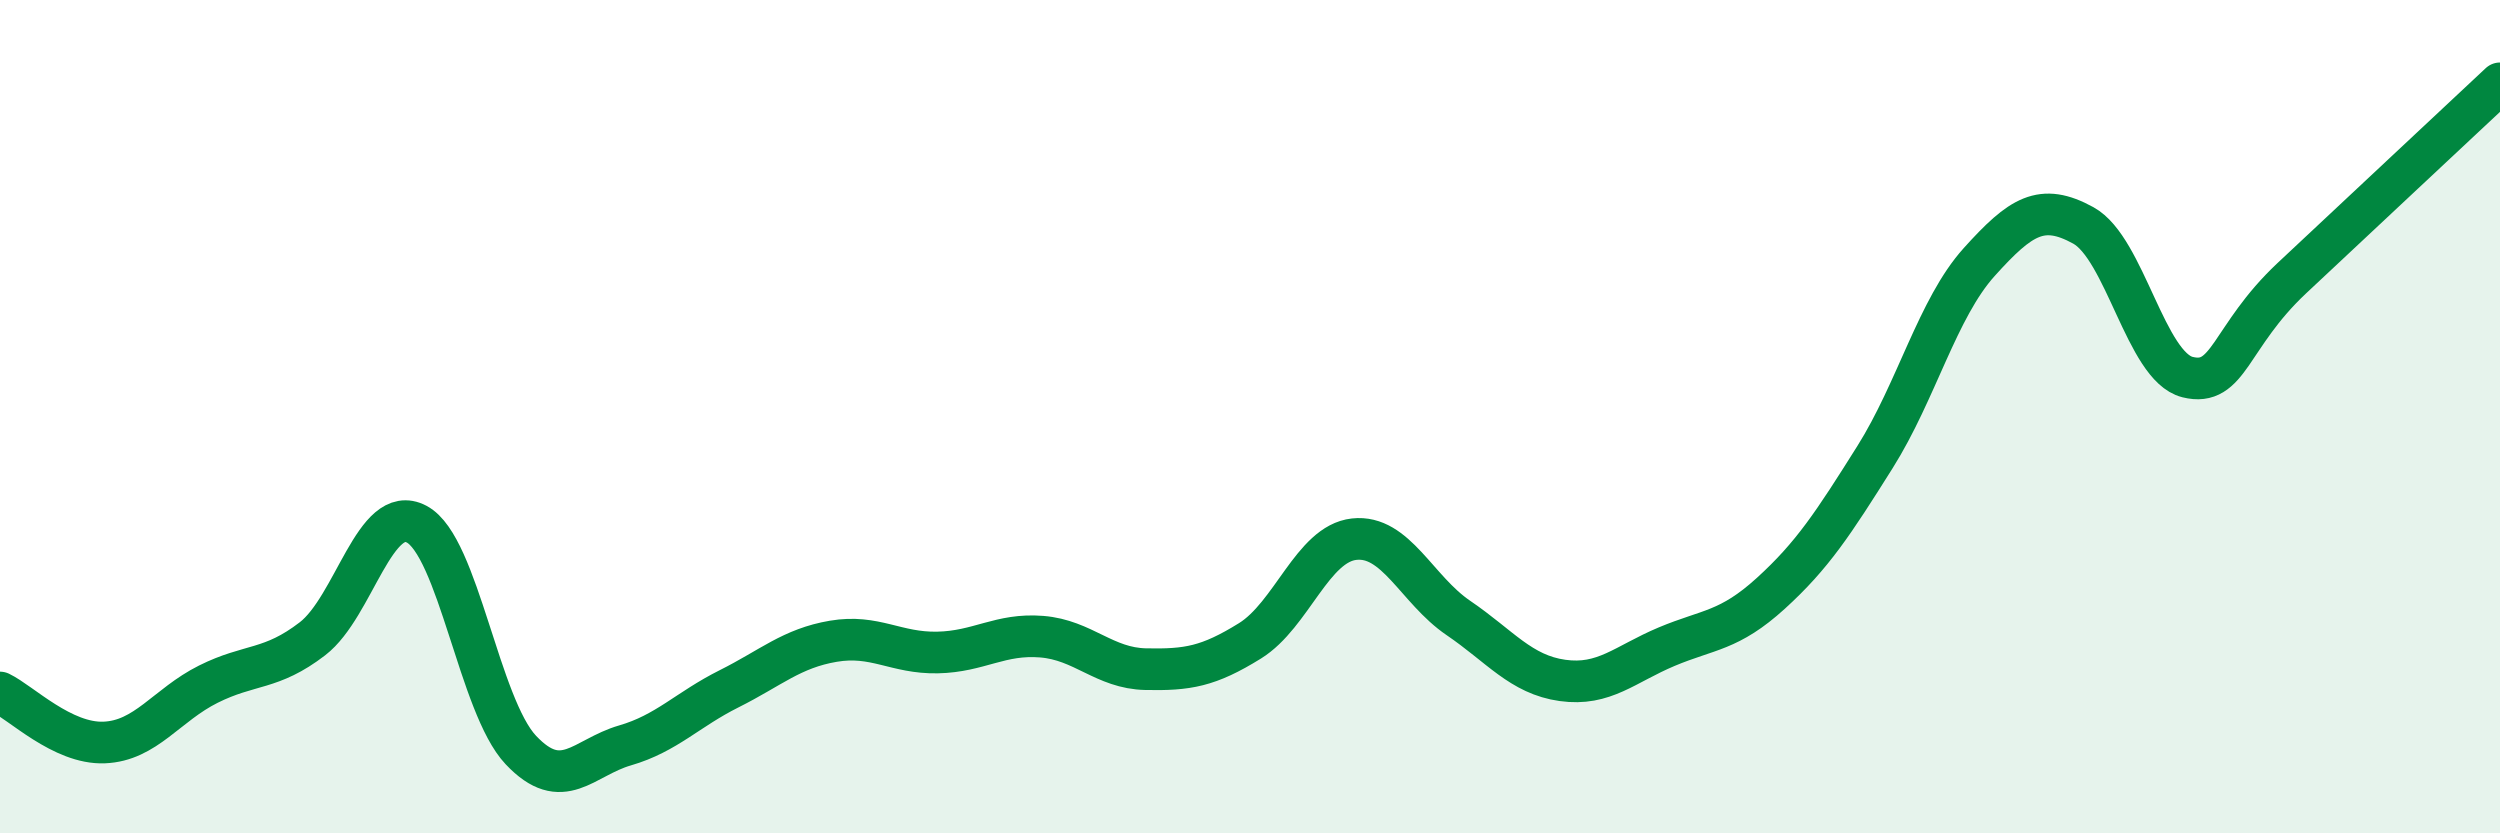
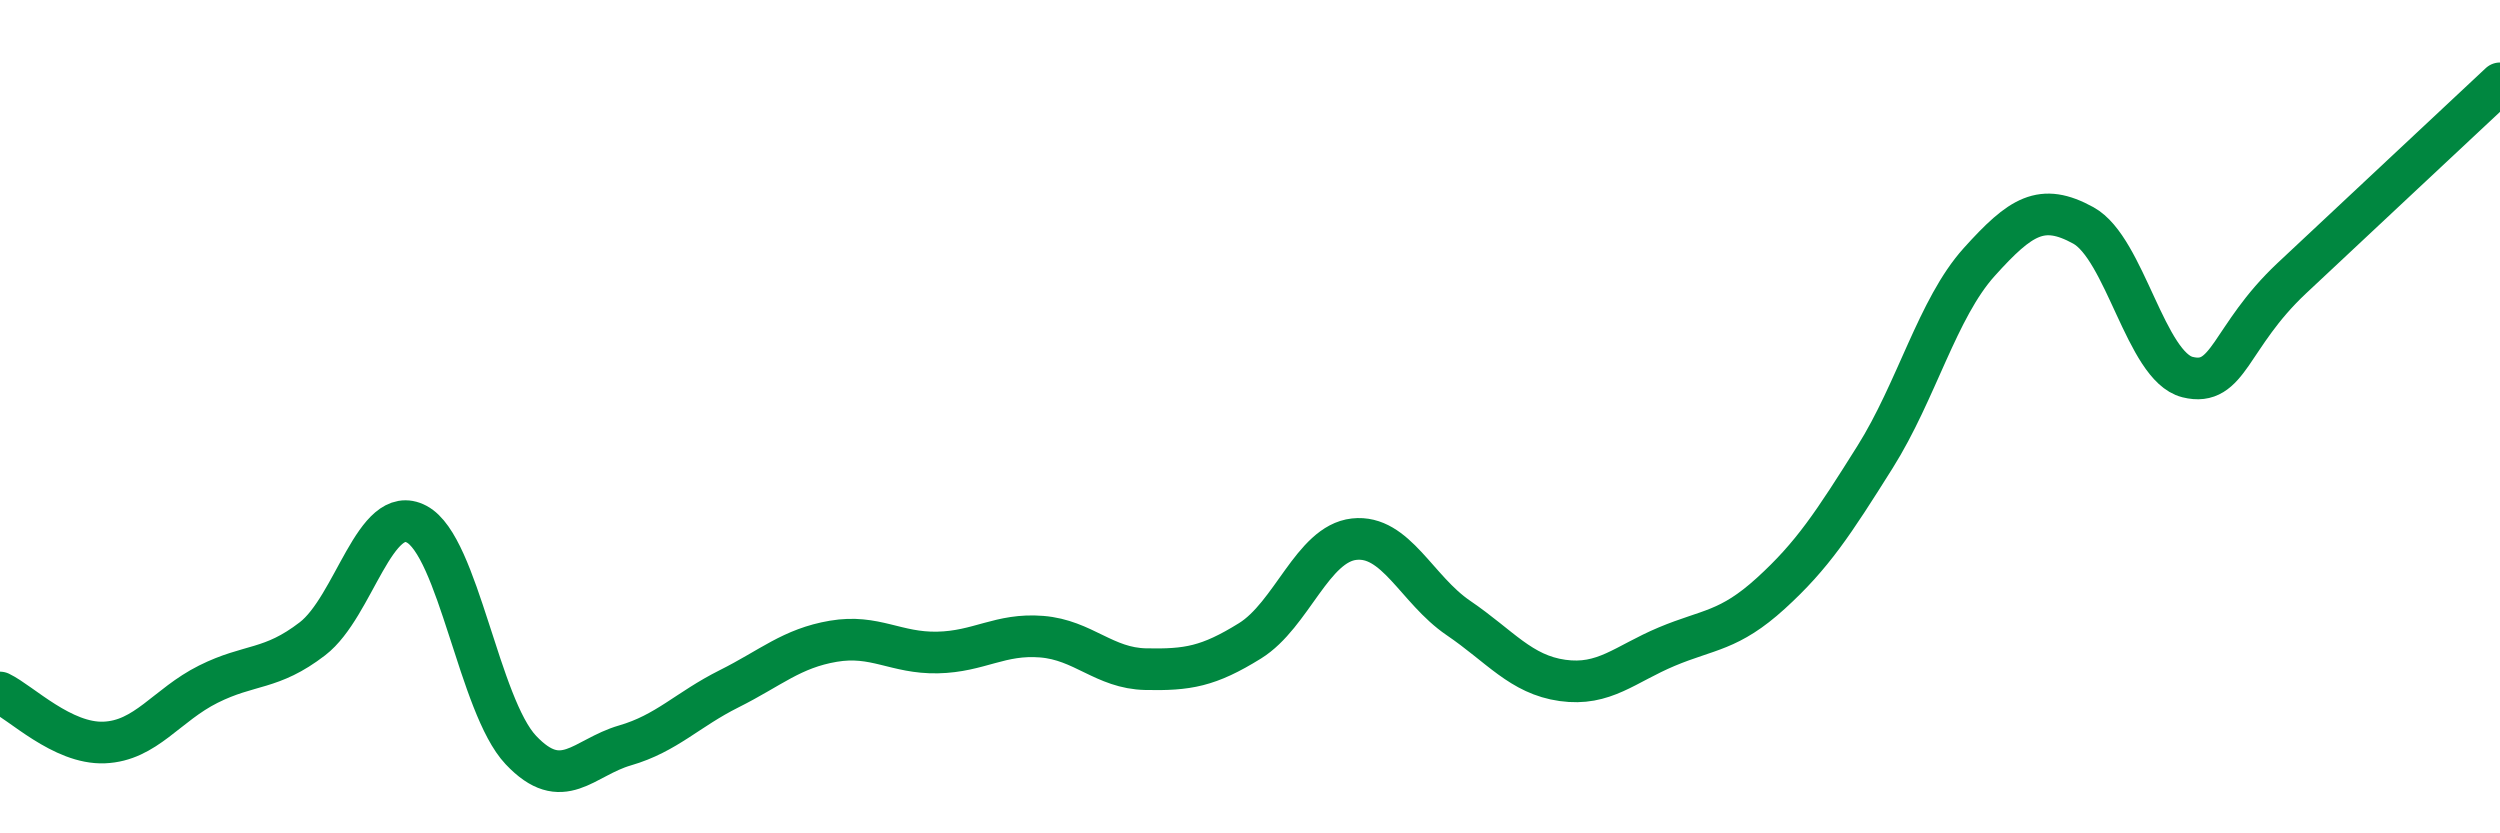
<svg xmlns="http://www.w3.org/2000/svg" width="60" height="20" viewBox="0 0 60 20">
-   <path d="M 0,16.62 C 0.5,16.86 1.5,17.86 2.5,17.82 C 3.5,17.78 4,16.92 5,16.42 C 6,15.92 6.5,16.1 7.5,15.33 C 8.5,14.56 9,12.05 10,12.58 C 11,13.11 11.5,16.94 12.5,18 C 13.5,19.06 14,18.18 15,17.89 C 16,17.6 16.5,17.03 17.5,16.53 C 18.5,16.03 19,15.56 20,15.39 C 21,15.22 21.5,15.68 22.5,15.66 C 23.5,15.64 24,15.2 25,15.28 C 26,15.36 26.5,16.04 27.5,16.06 C 28.5,16.08 29,16 30,15.38 C 31,14.76 31.5,13.05 32.5,12.94 C 33.5,12.83 34,14.15 35,14.83 C 36,15.51 36.5,16.19 37.5,16.33 C 38.5,16.47 39,15.94 40,15.52 C 41,15.1 41.5,15.15 42.5,14.24 C 43.5,13.33 44,12.56 45,10.97 C 46,9.38 46.5,7.4 47.5,6.29 C 48.5,5.18 49,4.86 50,5.41 C 51,5.96 51.5,8.8 52.5,9.05 C 53.5,9.3 53.5,8.09 55,6.68 C 56.5,5.27 59,2.94 60,2L60 20L0 20Z" fill="#008740" opacity="0.1" stroke-linecap="round" stroke-linejoin="round" />
  <path d="M 0,16.62 C 0.5,16.86 1.5,17.86 2.5,17.82 C 3.5,17.78 4,16.92 5,16.42 C 6,15.92 6.5,16.1 7.5,15.33 C 8.5,14.56 9,12.05 10,12.58 C 11,13.11 11.5,16.94 12.5,18 C 13.5,19.06 14,18.18 15,17.89 C 16,17.6 16.5,17.03 17.5,16.53 C 18.5,16.03 19,15.56 20,15.39 C 21,15.22 21.5,15.68 22.5,15.66 C 23.5,15.64 24,15.2 25,15.28 C 26,15.36 26.5,16.04 27.5,16.06 C 28.5,16.08 29,16 30,15.38 C 31,14.76 31.5,13.05 32.5,12.94 C 33.5,12.83 34,14.15 35,14.83 C 36,15.51 36.5,16.19 37.5,16.33 C 38.5,16.47 39,15.94 40,15.52 C 41,15.1 41.5,15.15 42.5,14.24 C 43.5,13.33 44,12.56 45,10.97 C 46,9.38 46.5,7.4 47.5,6.29 C 48.5,5.18 49,4.86 50,5.41 C 51,5.96 51.5,8.8 52.5,9.05 C 53.5,9.3 53.5,8.09 55,6.68 C 56.5,5.27 59,2.94 60,2" stroke="#008740" stroke-width="1" fill="none" stroke-linecap="round" stroke-linejoin="round" />
</svg>